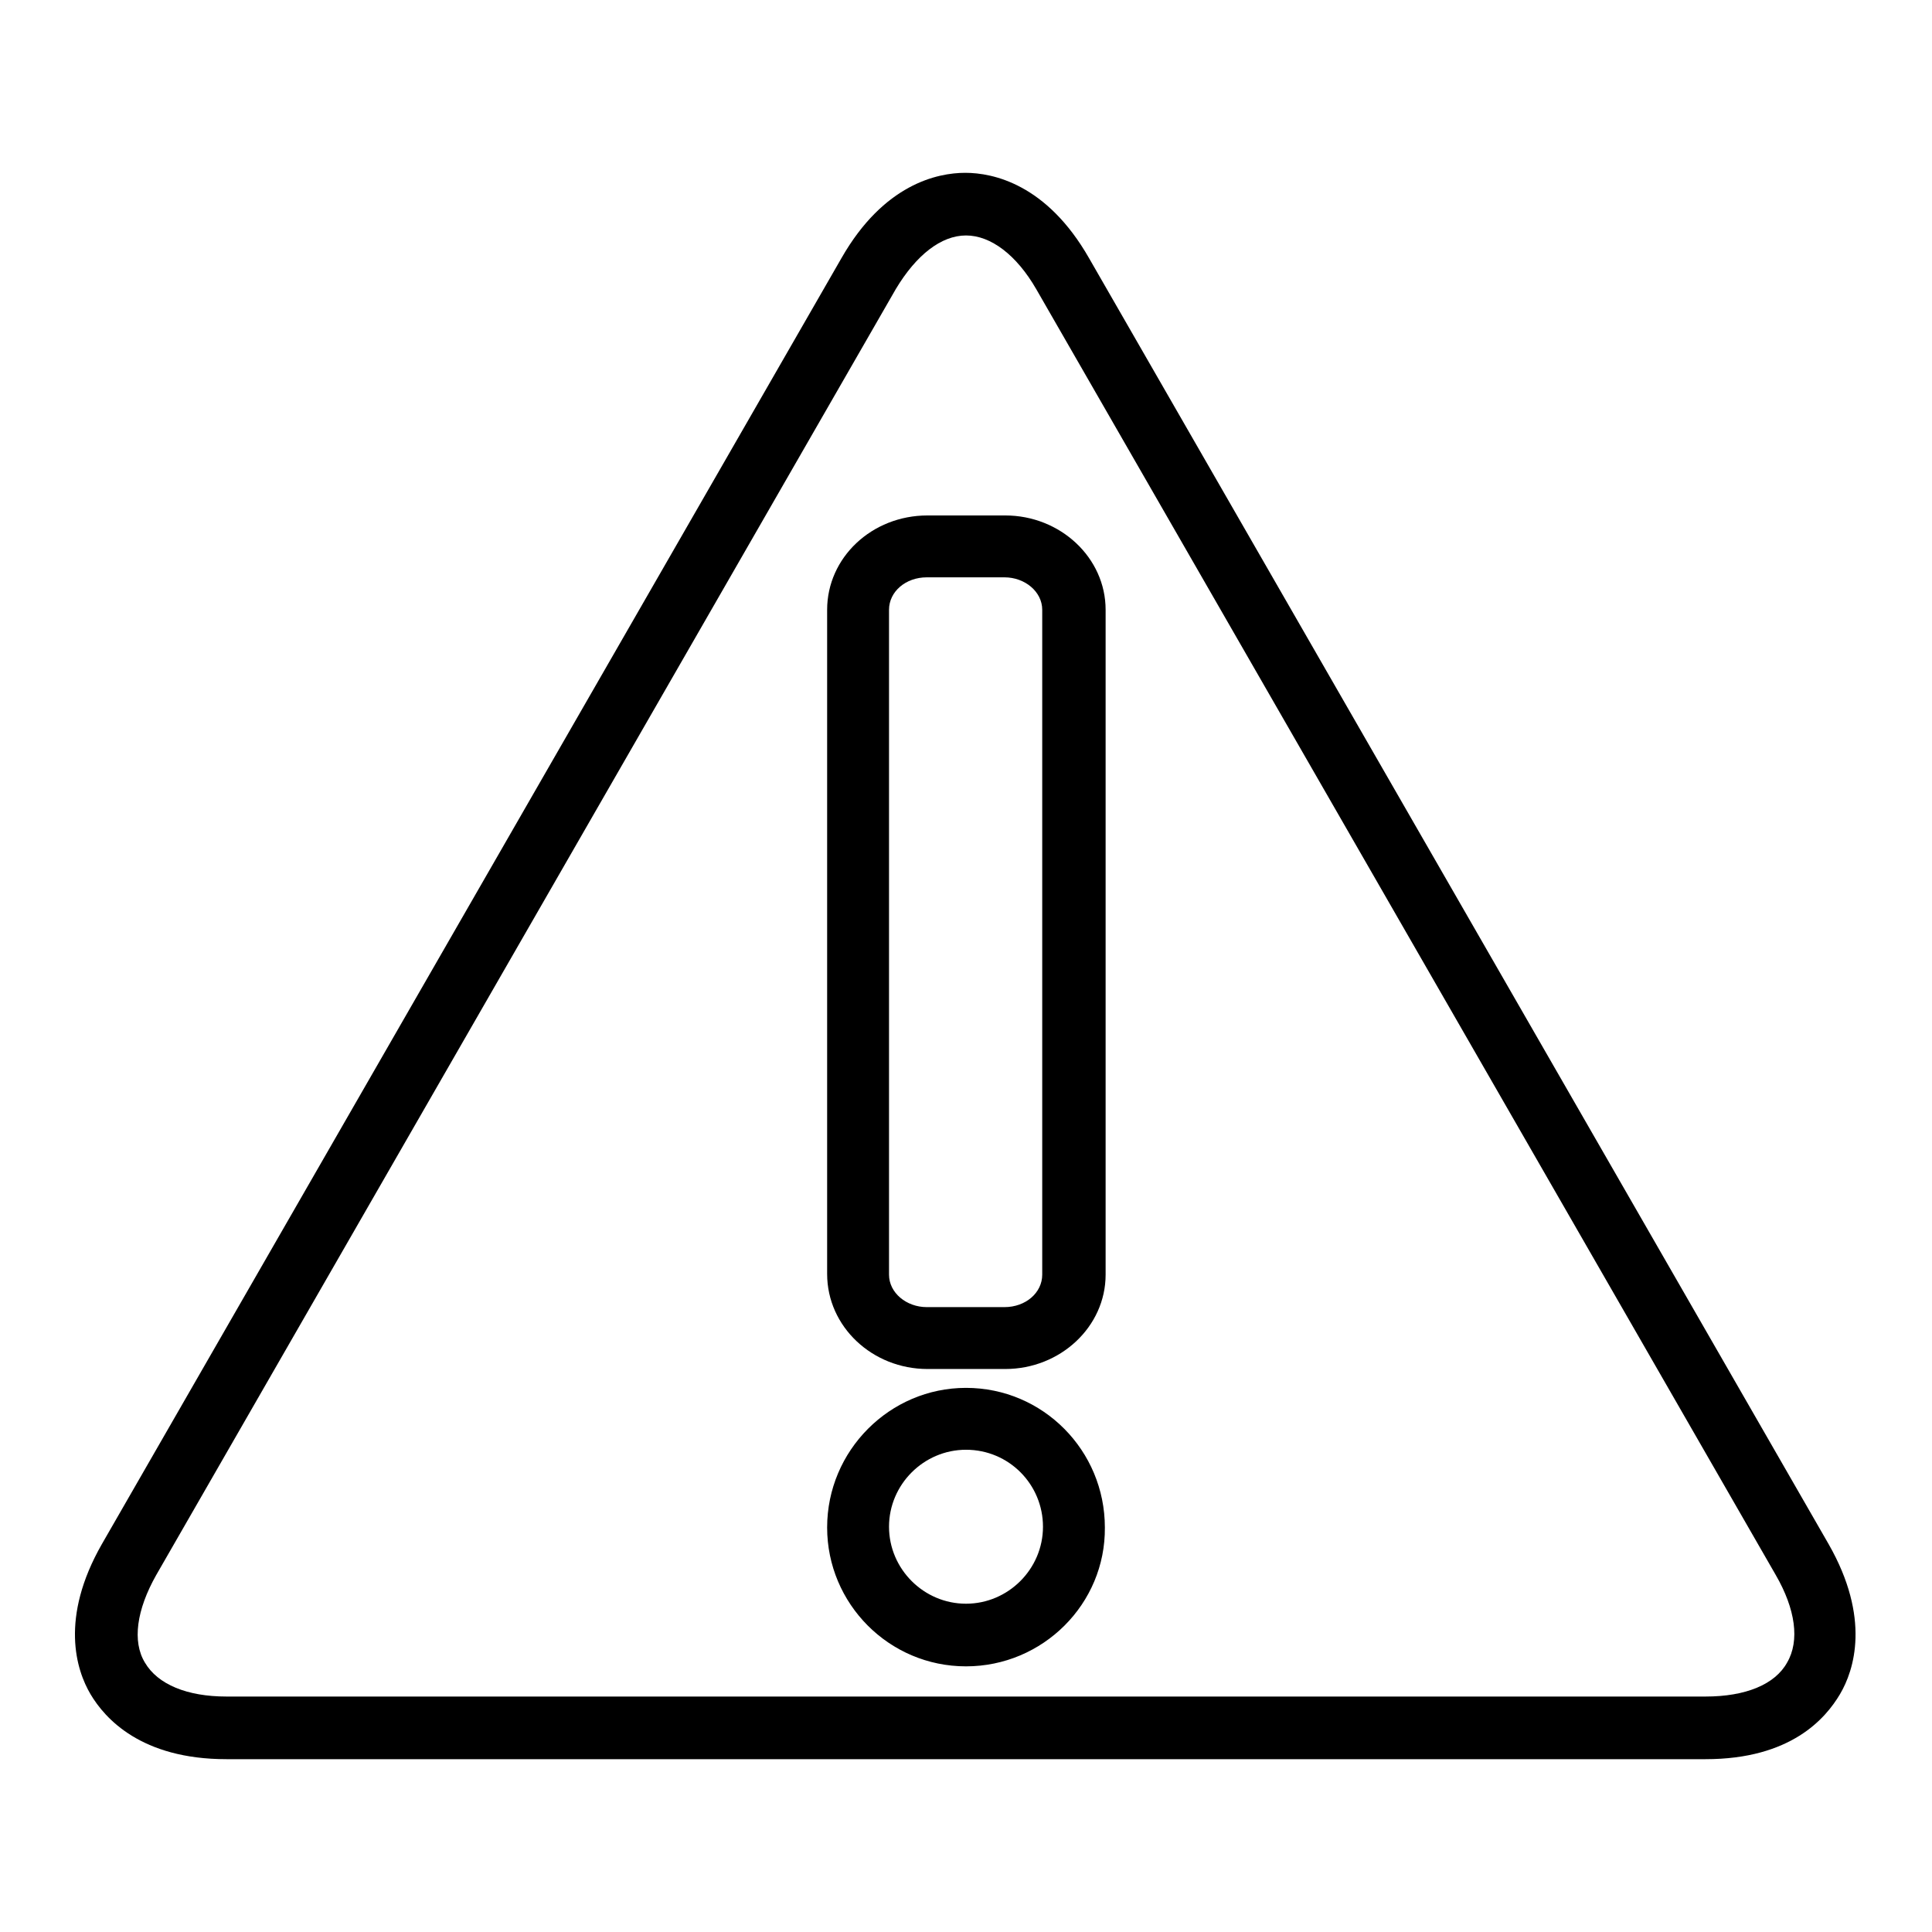
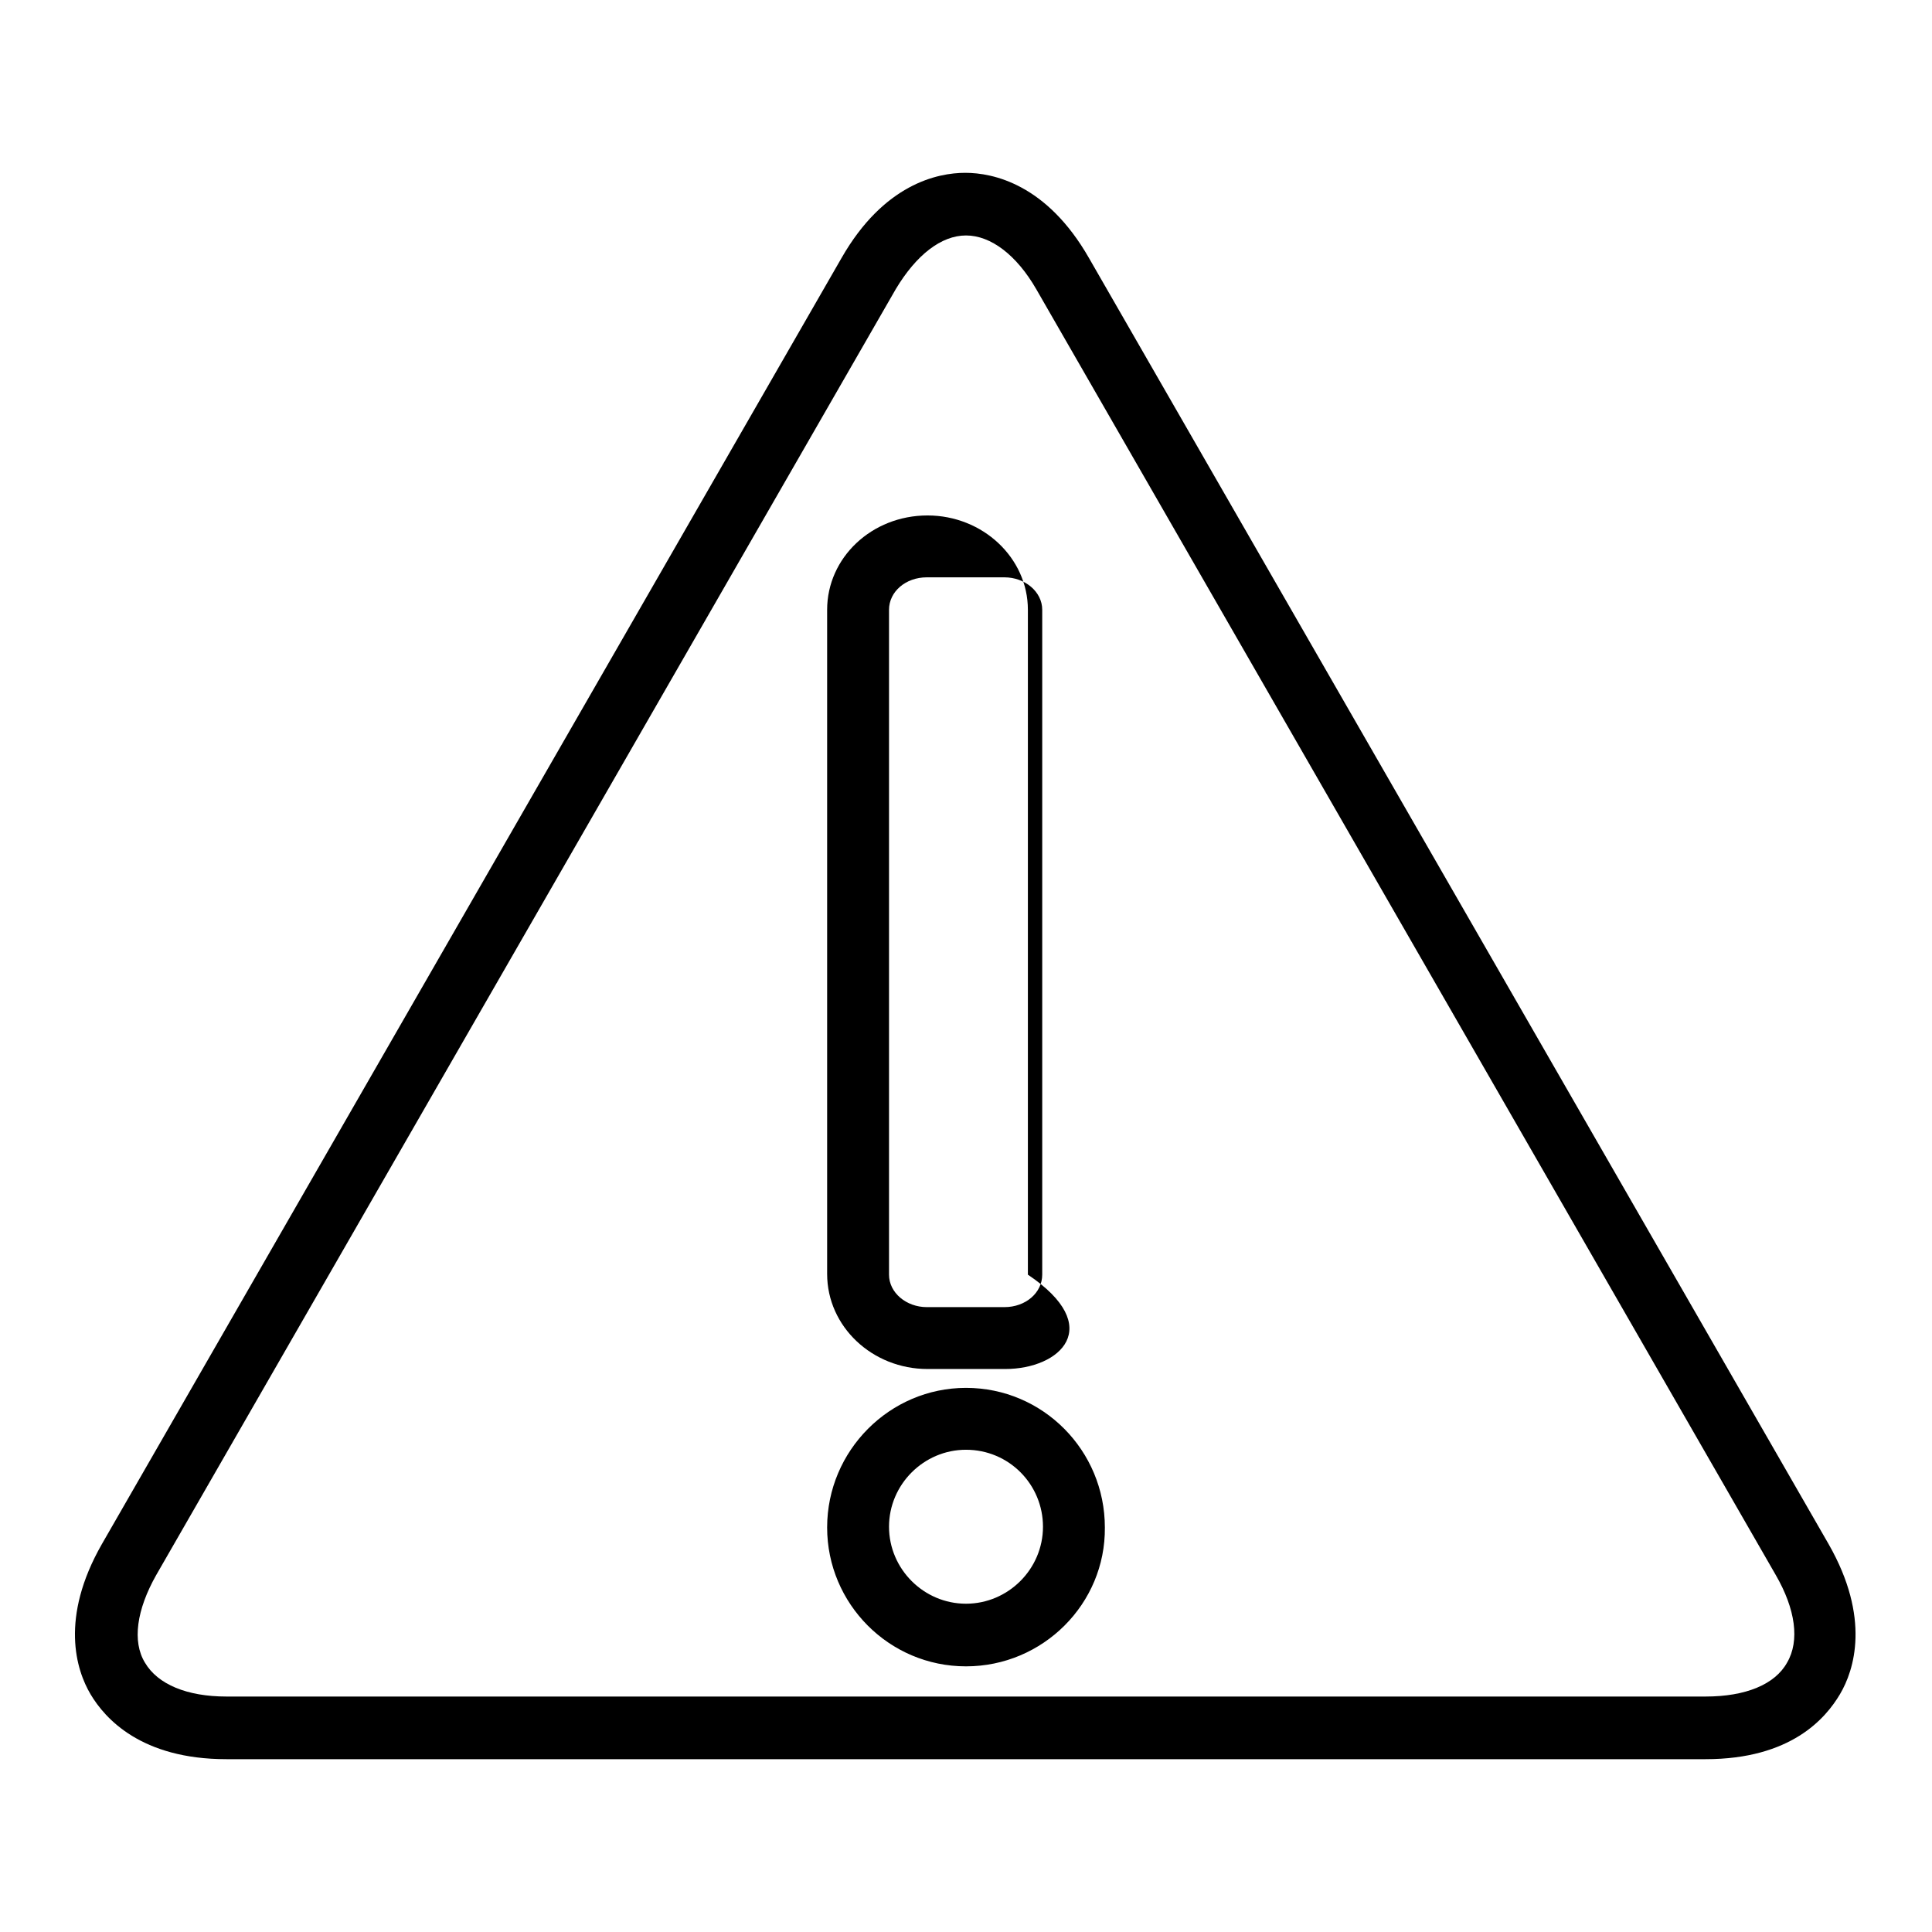
<svg xmlns="http://www.w3.org/2000/svg" version="1.1" x="0px" y="0px" viewBox="0 0 256 256" enable-background="new 0 0 256 256" xml:space="preserve">
  <g>
    <g>
-       <path fill="#000000" d="M226,233.1H30c-11.3,0-16.1-5.4-18-8.6c-1.9-3.2-4.1-10.1,1.5-19.9l98-170.4c5.6-9.8,12.7-11.3,16.4-11.3c3.7,0,10.8,1.5,16.4,11.3l98,170.4c5.6,9.8,3.4,16.7,1.5,19.9S237.3,233.1,226,233.1z M128,31.2c-3.3,0-6.6,2.6-9.3,7.1l-98,170.4c-2.6,4.6-3.2,8.8-1.5,11.6c1.7,2.9,5.6,4.5,10.8,4.5H226c5.3,0,9.2-1.6,10.8-4.5c1.7-2.9,1.1-7.1-1.5-11.6l-98-170.4C134.7,33.8,131.3,31.2,128,31.2z M128,220.8c-10.2,0-18.4-8.3-18.4-18.4c0-10.2,8.3-18.5,18.4-18.5c10.2,0,18.4,8.3,18.4,18.5C146.5,212.5,138.2,220.8,128,220.8z M128,192.1c-5.6,0-10.2,4.6-10.2,10.2c0,5.6,4.6,10.2,10.2,10.2c5.6,0,10.2-4.6,10.2-10.2C138.2,196.7,133.7,192.1,128,192.1z M133.2,181.4h-10.3c-7.3,0-13.3-5.6-13.3-12.6V80.8c0-6.9,5.9-12.5,13.3-12.5h10.3c7.3,0,13.3,5.6,13.3,12.5v88.1C146.5,175.8,140.5,181.4,133.2,181.4z M122.8,76.5c-2.8,0-5,1.9-5,4.3v88.1c0,2.4,2.3,4.3,5,4.3h10.3c2.8,0,5-1.9,5-4.3V80.8c0-2.4-2.3-4.3-5-4.3H122.8z" />
+       <path fill="#000000" d="M226,233.1H30c-11.3,0-16.1-5.4-18-8.6c-1.9-3.2-4.1-10.1,1.5-19.9l98-170.4c5.6-9.8,12.7-11.3,16.4-11.3c3.7,0,10.8,1.5,16.4,11.3l98,170.4c5.6,9.8,3.4,16.7,1.5,19.9S237.3,233.1,226,233.1z M128,31.2c-3.3,0-6.6,2.6-9.3,7.1l-98,170.4c-2.6,4.6-3.2,8.8-1.5,11.6c1.7,2.9,5.6,4.5,10.8,4.5H226c5.3,0,9.2-1.6,10.8-4.5c1.7-2.9,1.1-7.1-1.5-11.6l-98-170.4C134.7,33.8,131.3,31.2,128,31.2z M128,220.8c-10.2,0-18.4-8.3-18.4-18.4c0-10.2,8.3-18.5,18.4-18.5c10.2,0,18.4,8.3,18.4,18.5C146.5,212.5,138.2,220.8,128,220.8z M128,192.1c-5.6,0-10.2,4.6-10.2,10.2c0,5.6,4.6,10.2,10.2,10.2c5.6,0,10.2-4.6,10.2-10.2C138.2,196.7,133.7,192.1,128,192.1z M133.2,181.4h-10.3c-7.3,0-13.3-5.6-13.3-12.6V80.8c0-6.9,5.9-12.5,13.3-12.5c7.3,0,13.3,5.6,13.3,12.5v88.1C146.5,175.8,140.5,181.4,133.2,181.4z M122.8,76.5c-2.8,0-5,1.9-5,4.3v88.1c0,2.4,2.3,4.3,5,4.3h10.3c2.8,0,5-1.9,5-4.3V80.8c0-2.4-2.3-4.3-5-4.3H122.8z" />
    </g>
  </g>
</svg>